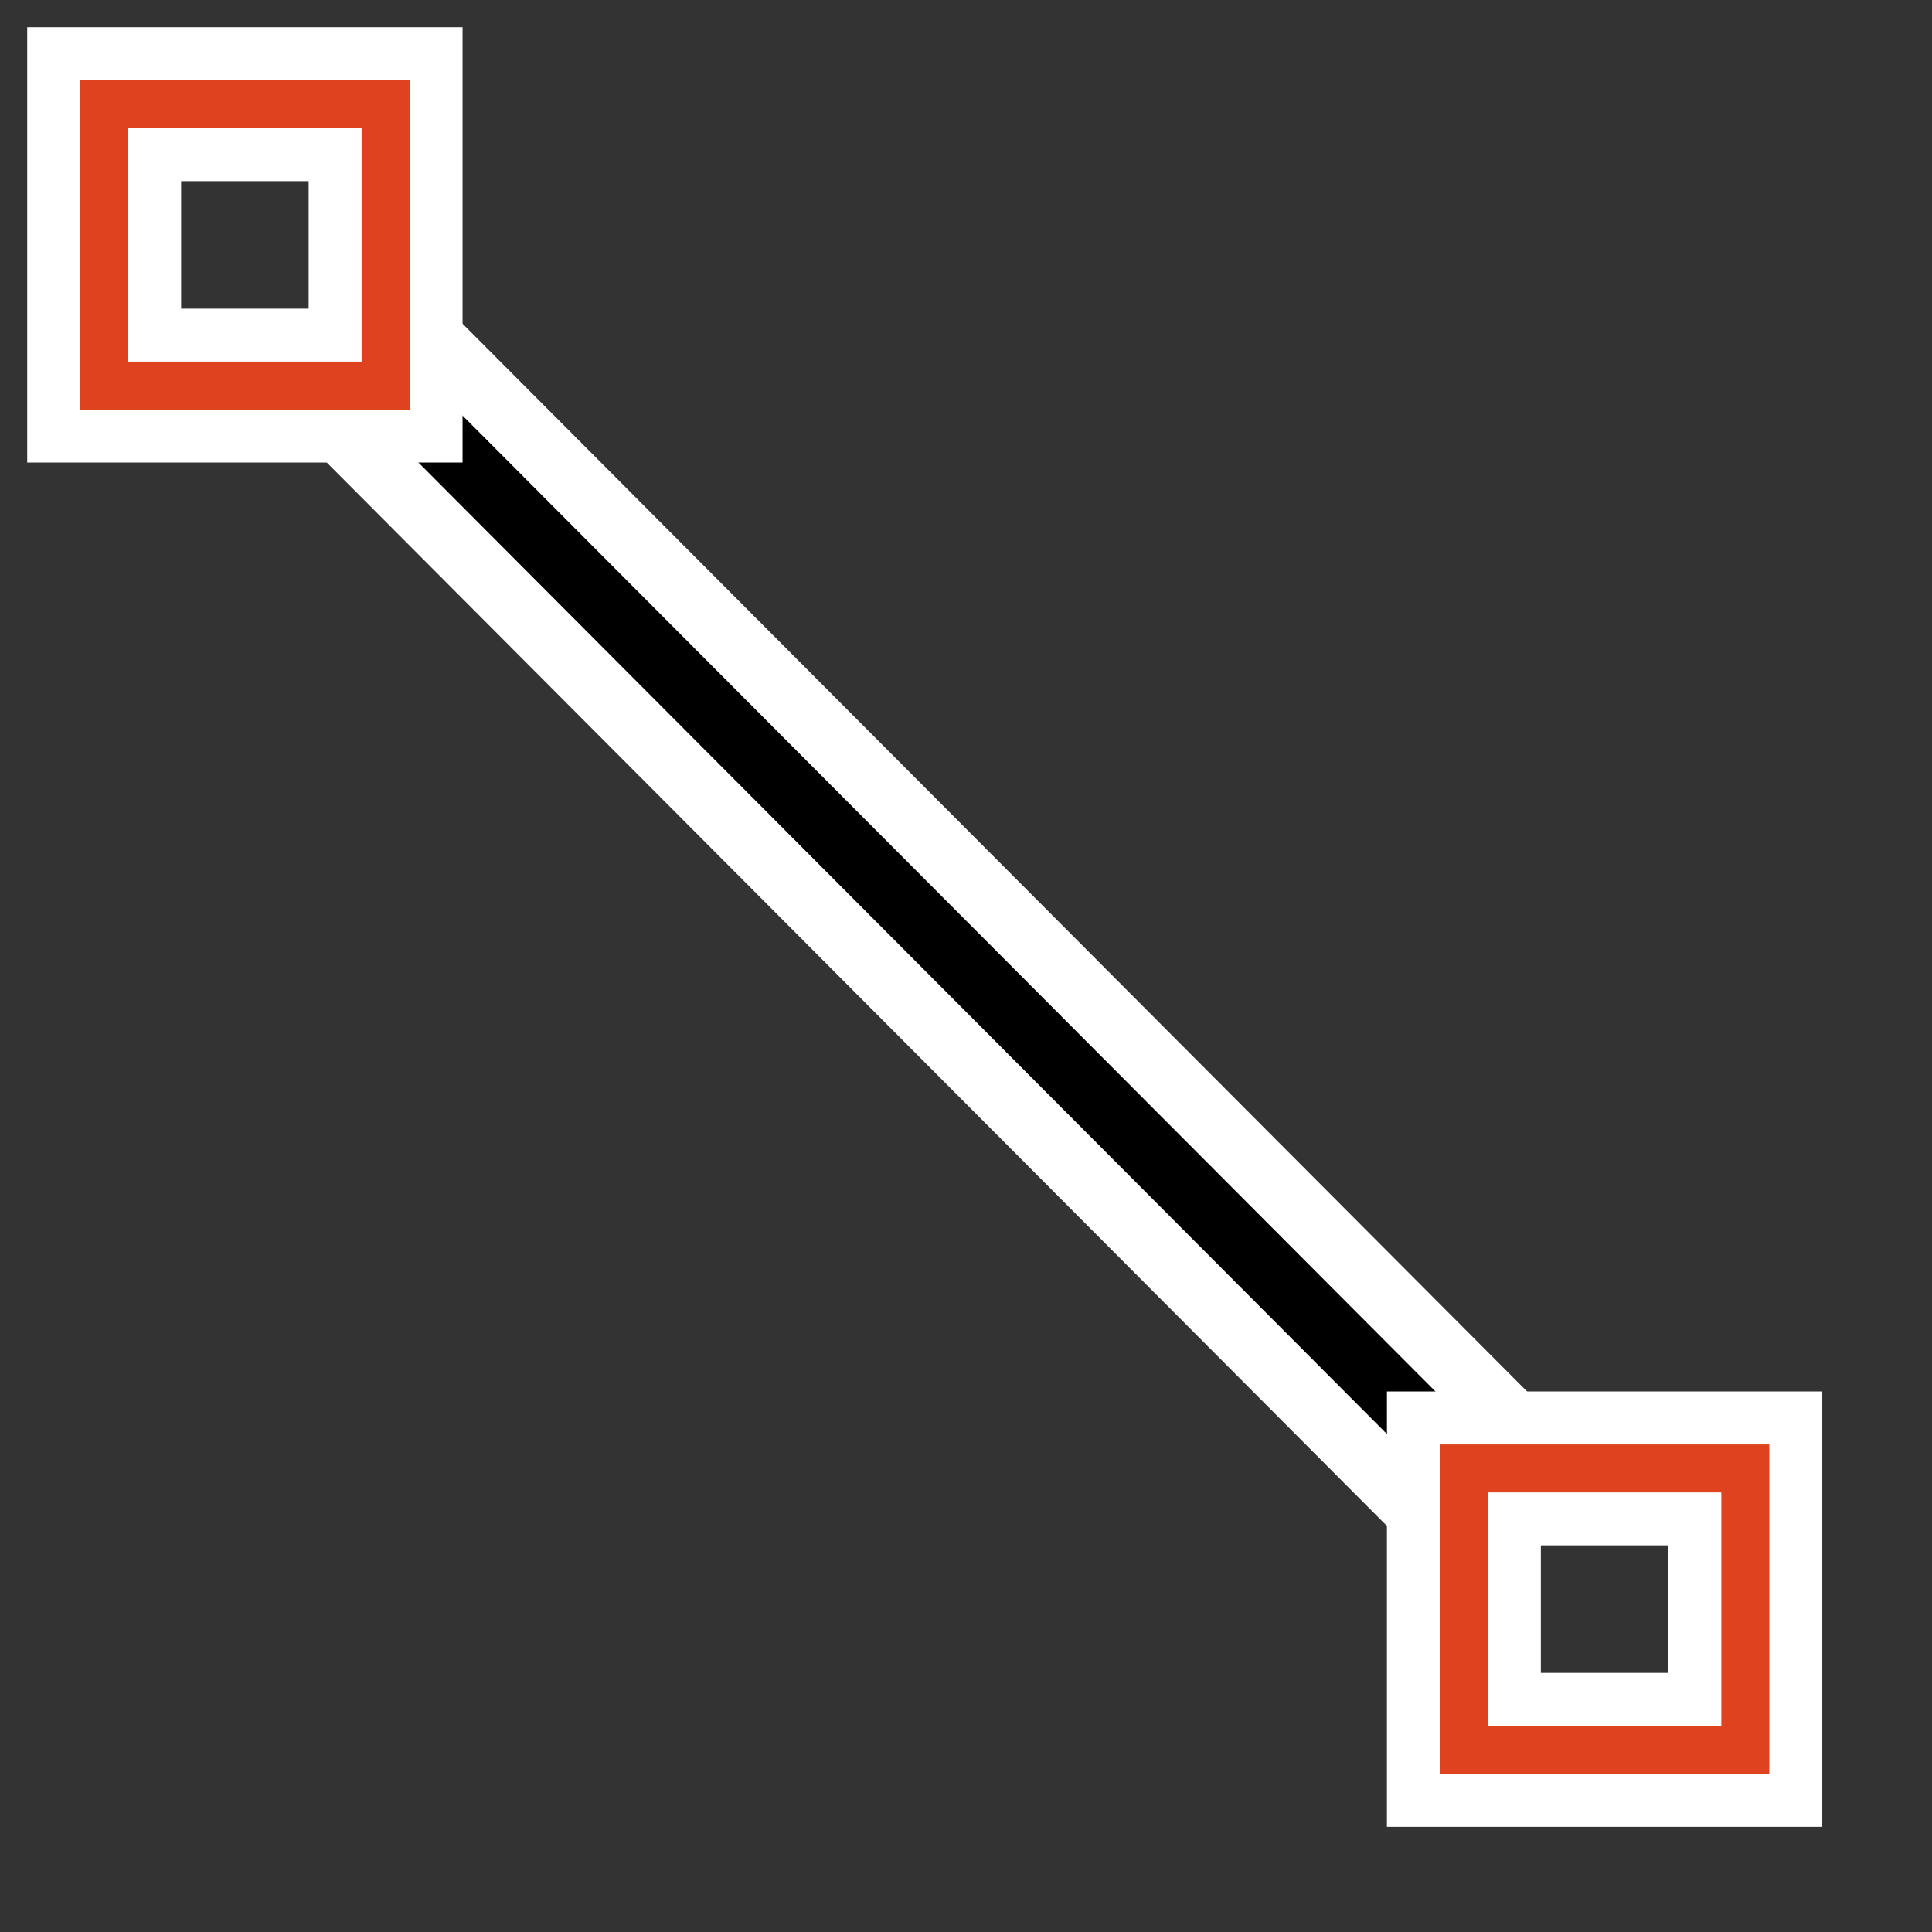
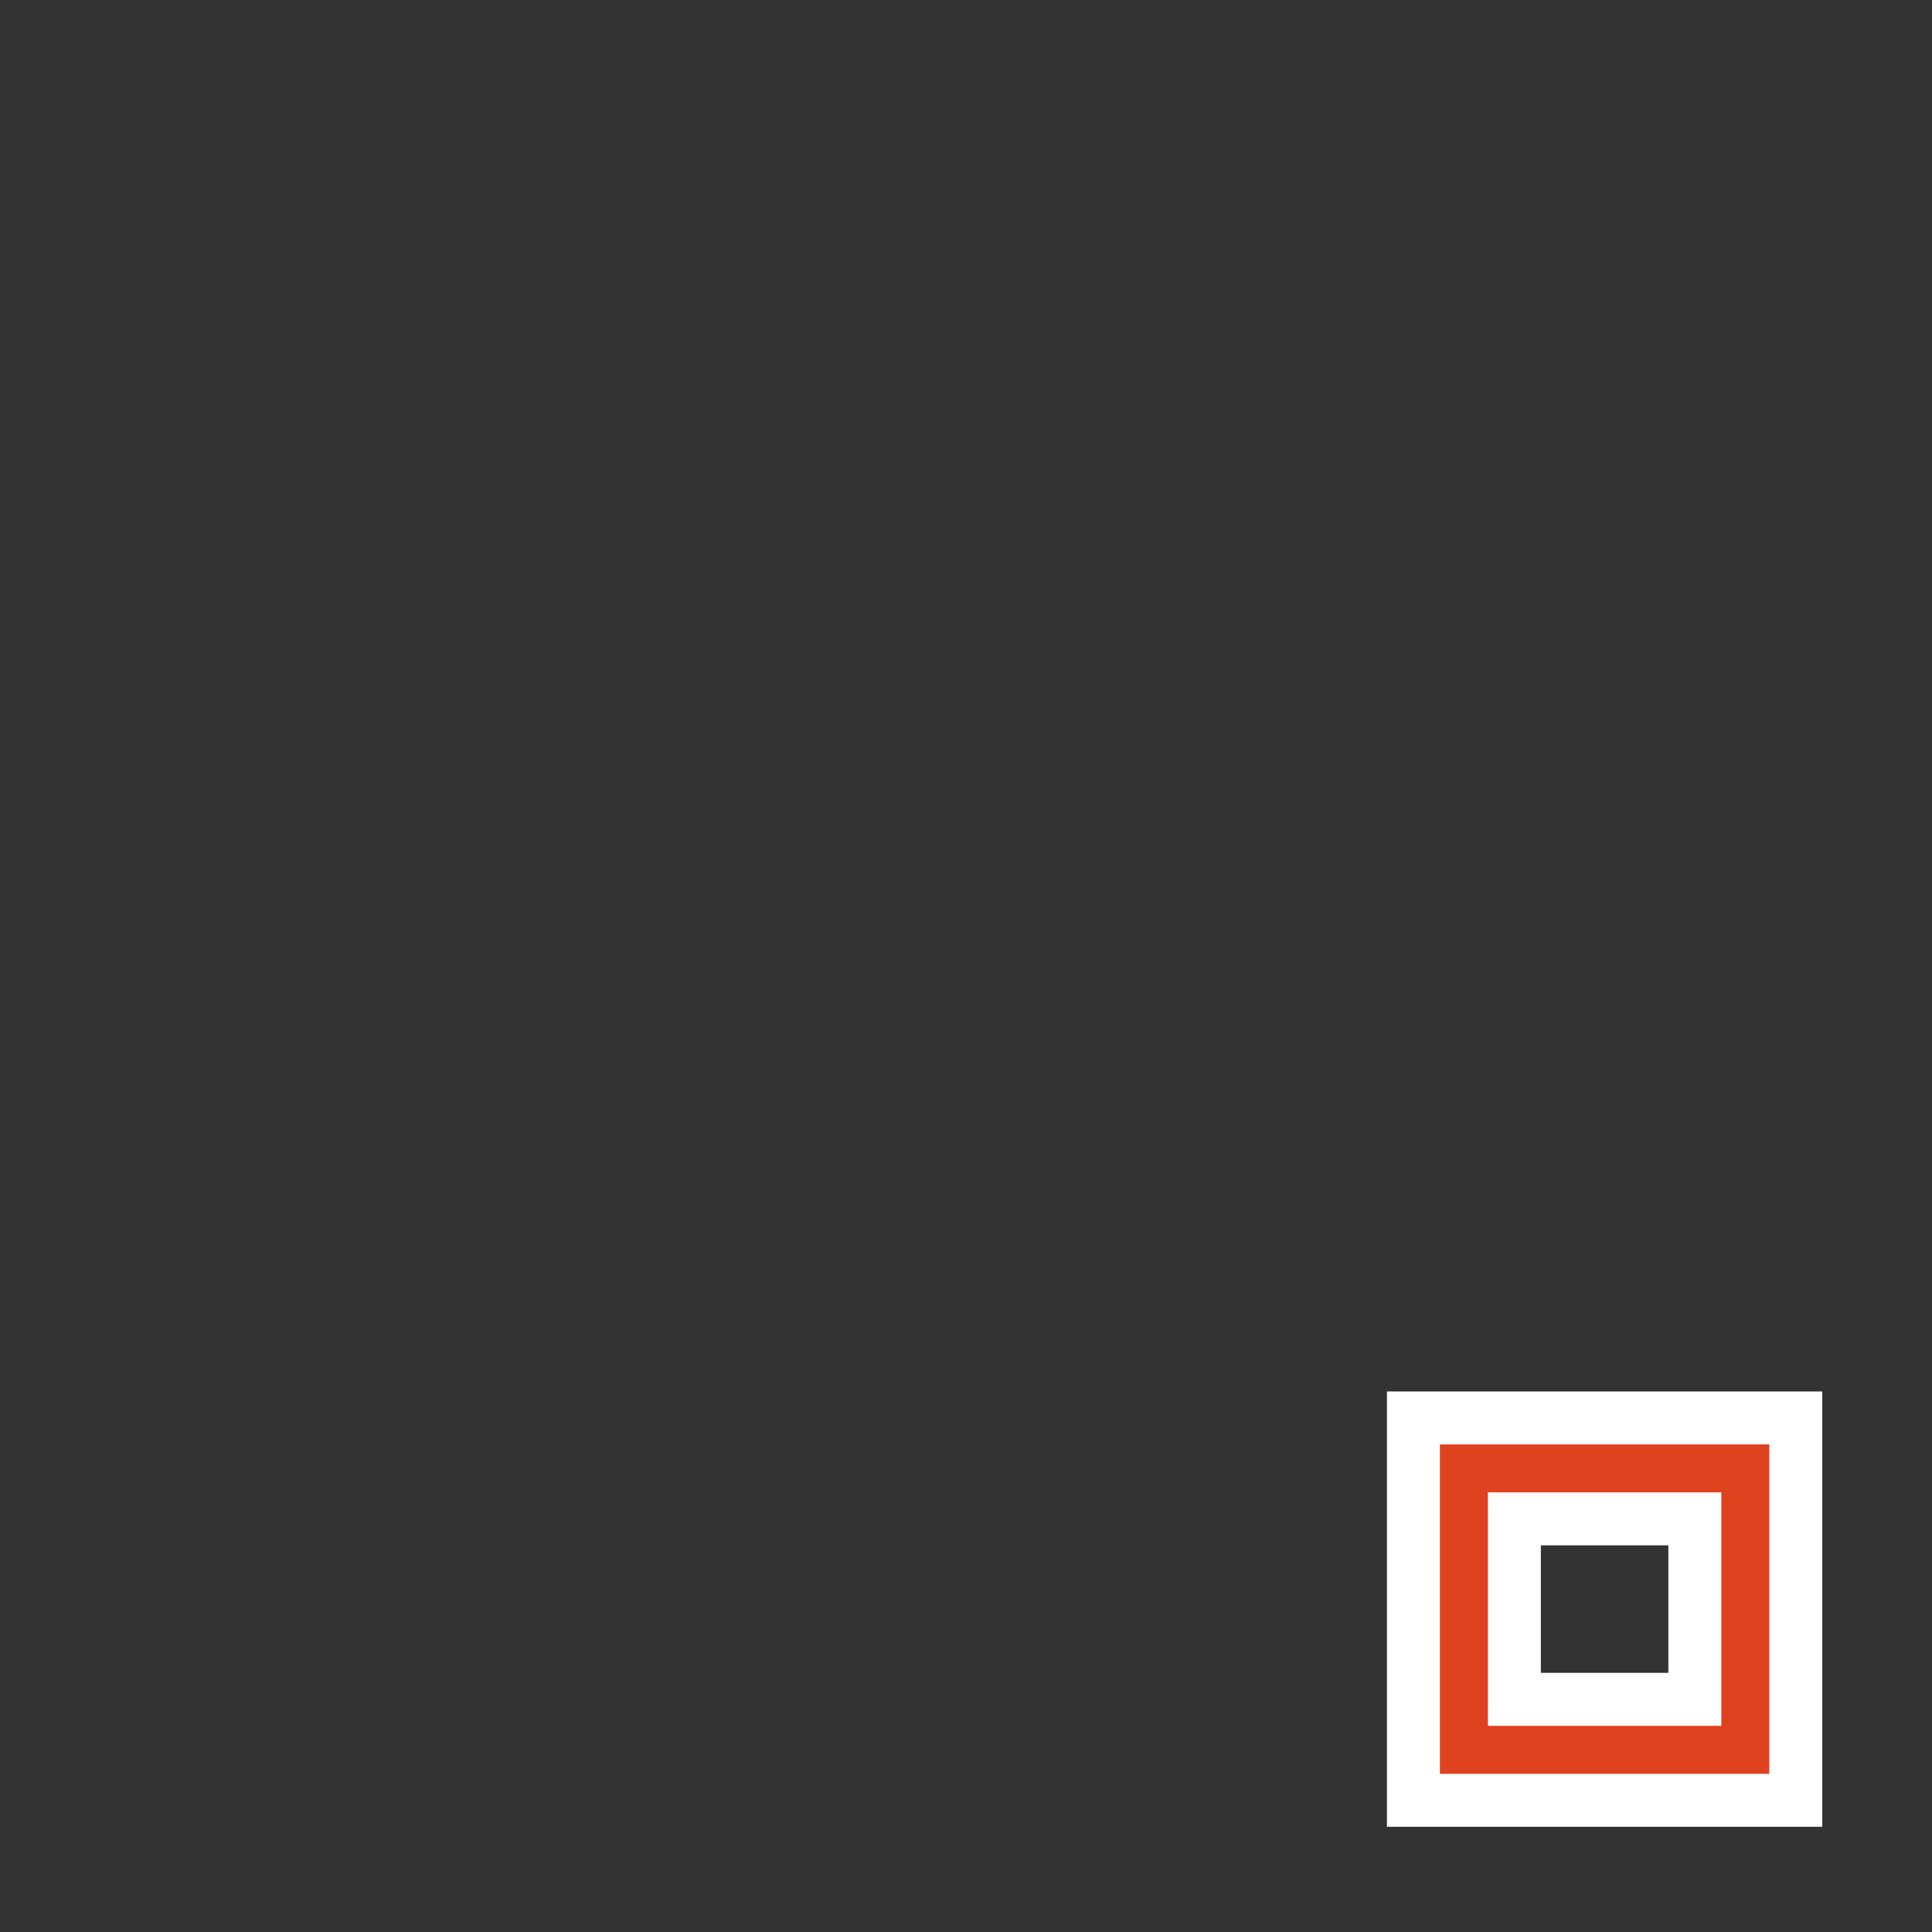
<svg xmlns="http://www.w3.org/2000/svg" xmlns:ns1="http://sodipodi.sourceforge.net/DTD/sodipodi-0.dtd" xmlns:ns2="http://www.inkscape.org/namespaces/inkscape" version="1.1" id="svg1" width="24" height="24" viewBox="0 0 24 24" ns1:docname="gfig-line.svg" ns2:version="1.3.2 (091e20e, 2023-11-25, custom)">
  <rect x="0" y="0" width="24" height="24" fill="#333333" stroke="none" />
  <defs id="defs1" />
  <ns1:namedview id="namedview1" pagecolor="#ffffff" bordercolor="#999999" borderopacity="1" ns2:showpageshadow="0" ns2:pageopacity="0" ns2:pagecheckerboard="0" ns2:deskcolor="#d1d1d1" ns2:zoom="19.225908" ns2:cx="7.0737883" ns2:cy="14.537675" ns2:window-width="1920" ns2:window-height="1002" ns2:window-x="-8" ns2:window-y="-8" ns2:window-maximized="1" ns2:current-layer="g2" />
  <g id="g2" ns2:label="gfig-line">
-     <path style="fill:#000000;fill-opacity:1;stroke:#ffffff;stroke-width:2.412;stroke-linecap:butt;stroke-linejoin:miter;stroke-dasharray:none;stroke-opacity:1;opacity:1" d="M 4.593,4.573 18.434,18.456" id="path3" ns2:label="line-outline" />
-     <path style="fill:#000000;fill-opacity:1;stroke:#000000;stroke-width:0.8;stroke-linecap:butt;stroke-linejoin:miter;stroke-dasharray:none;stroke-opacity:1" d="M 4.719,4.699 18.438,18.46" id="path1" ns2:label="line" />
    <path id="rect1-4-6" style="fill:none;stroke:#ffffff;stroke-width:1.912;stroke-linecap:round;paint-order:markers fill stroke;stroke-opacity:1;stroke-dasharray:none" d="m 18.185,18.241 h 3.496 c 0,0 0,0.203 0,0.455 v 2.586 c 0,0.252 0,0.455 0,0.455 H 18.185 c 0,0 0,-0.203 0,-0.455 v -2.586 c 0,-0.252 0,-0.455 0,-0.455 z" ns2:label="bottom-endpoint-outline" />
    <path id="rect1-4" style="fill:none;stroke:#df421e;stroke-width:0.596;stroke-linecap:round;paint-order:markers fill stroke;stroke-opacity:1" d="m 18.185,18.241 h 3.496 c 0,0 0,0.203 0,0.455 v 2.586 c 0,0.252 0,0.455 0,0.455 h -3.496 c 0,0 0,-0.203 0,-0.455 v -2.586 c 0,-0.252 0,-0.455 0,-0.455 z" ns2:label="bottom-endpoint" />
-     <path id="rect1-9" style="fill:none;stroke:#ffffff;stroke-width:1.912;stroke-linecap:round;paint-order:markers fill stroke;stroke-opacity:1;stroke-dasharray:none" d="m 1.294,1.294 h 3.496 c 0,0 0,0.203 0,0.455 v 2.586 c 0,0.252 0,0.455 0,0.455 H 1.294 c 0,0 0,-0.203 0,-0.455 V 1.749 c 0,-0.252 0,-0.455 0,-0.455 z" ns2:label="top-endpoint-outline" />
-     <path id="rect1" style="fill:none;stroke:#df421e;stroke-width:0.596;stroke-linecap:round;paint-order:markers fill stroke;stroke-opacity:1" d="M 1.294,1.294 H 4.79 c 0,0 0,0.203 0,0.455 v 2.586 c 0,0.252 0,0.455 0,0.455 H 1.294 c 0,0 0,-0.203 0,-0.455 V 1.749 c 0,-0.252 0,-0.455 0,-0.455 z" ns2:label="top-endpoint" />
  </g>
</svg>